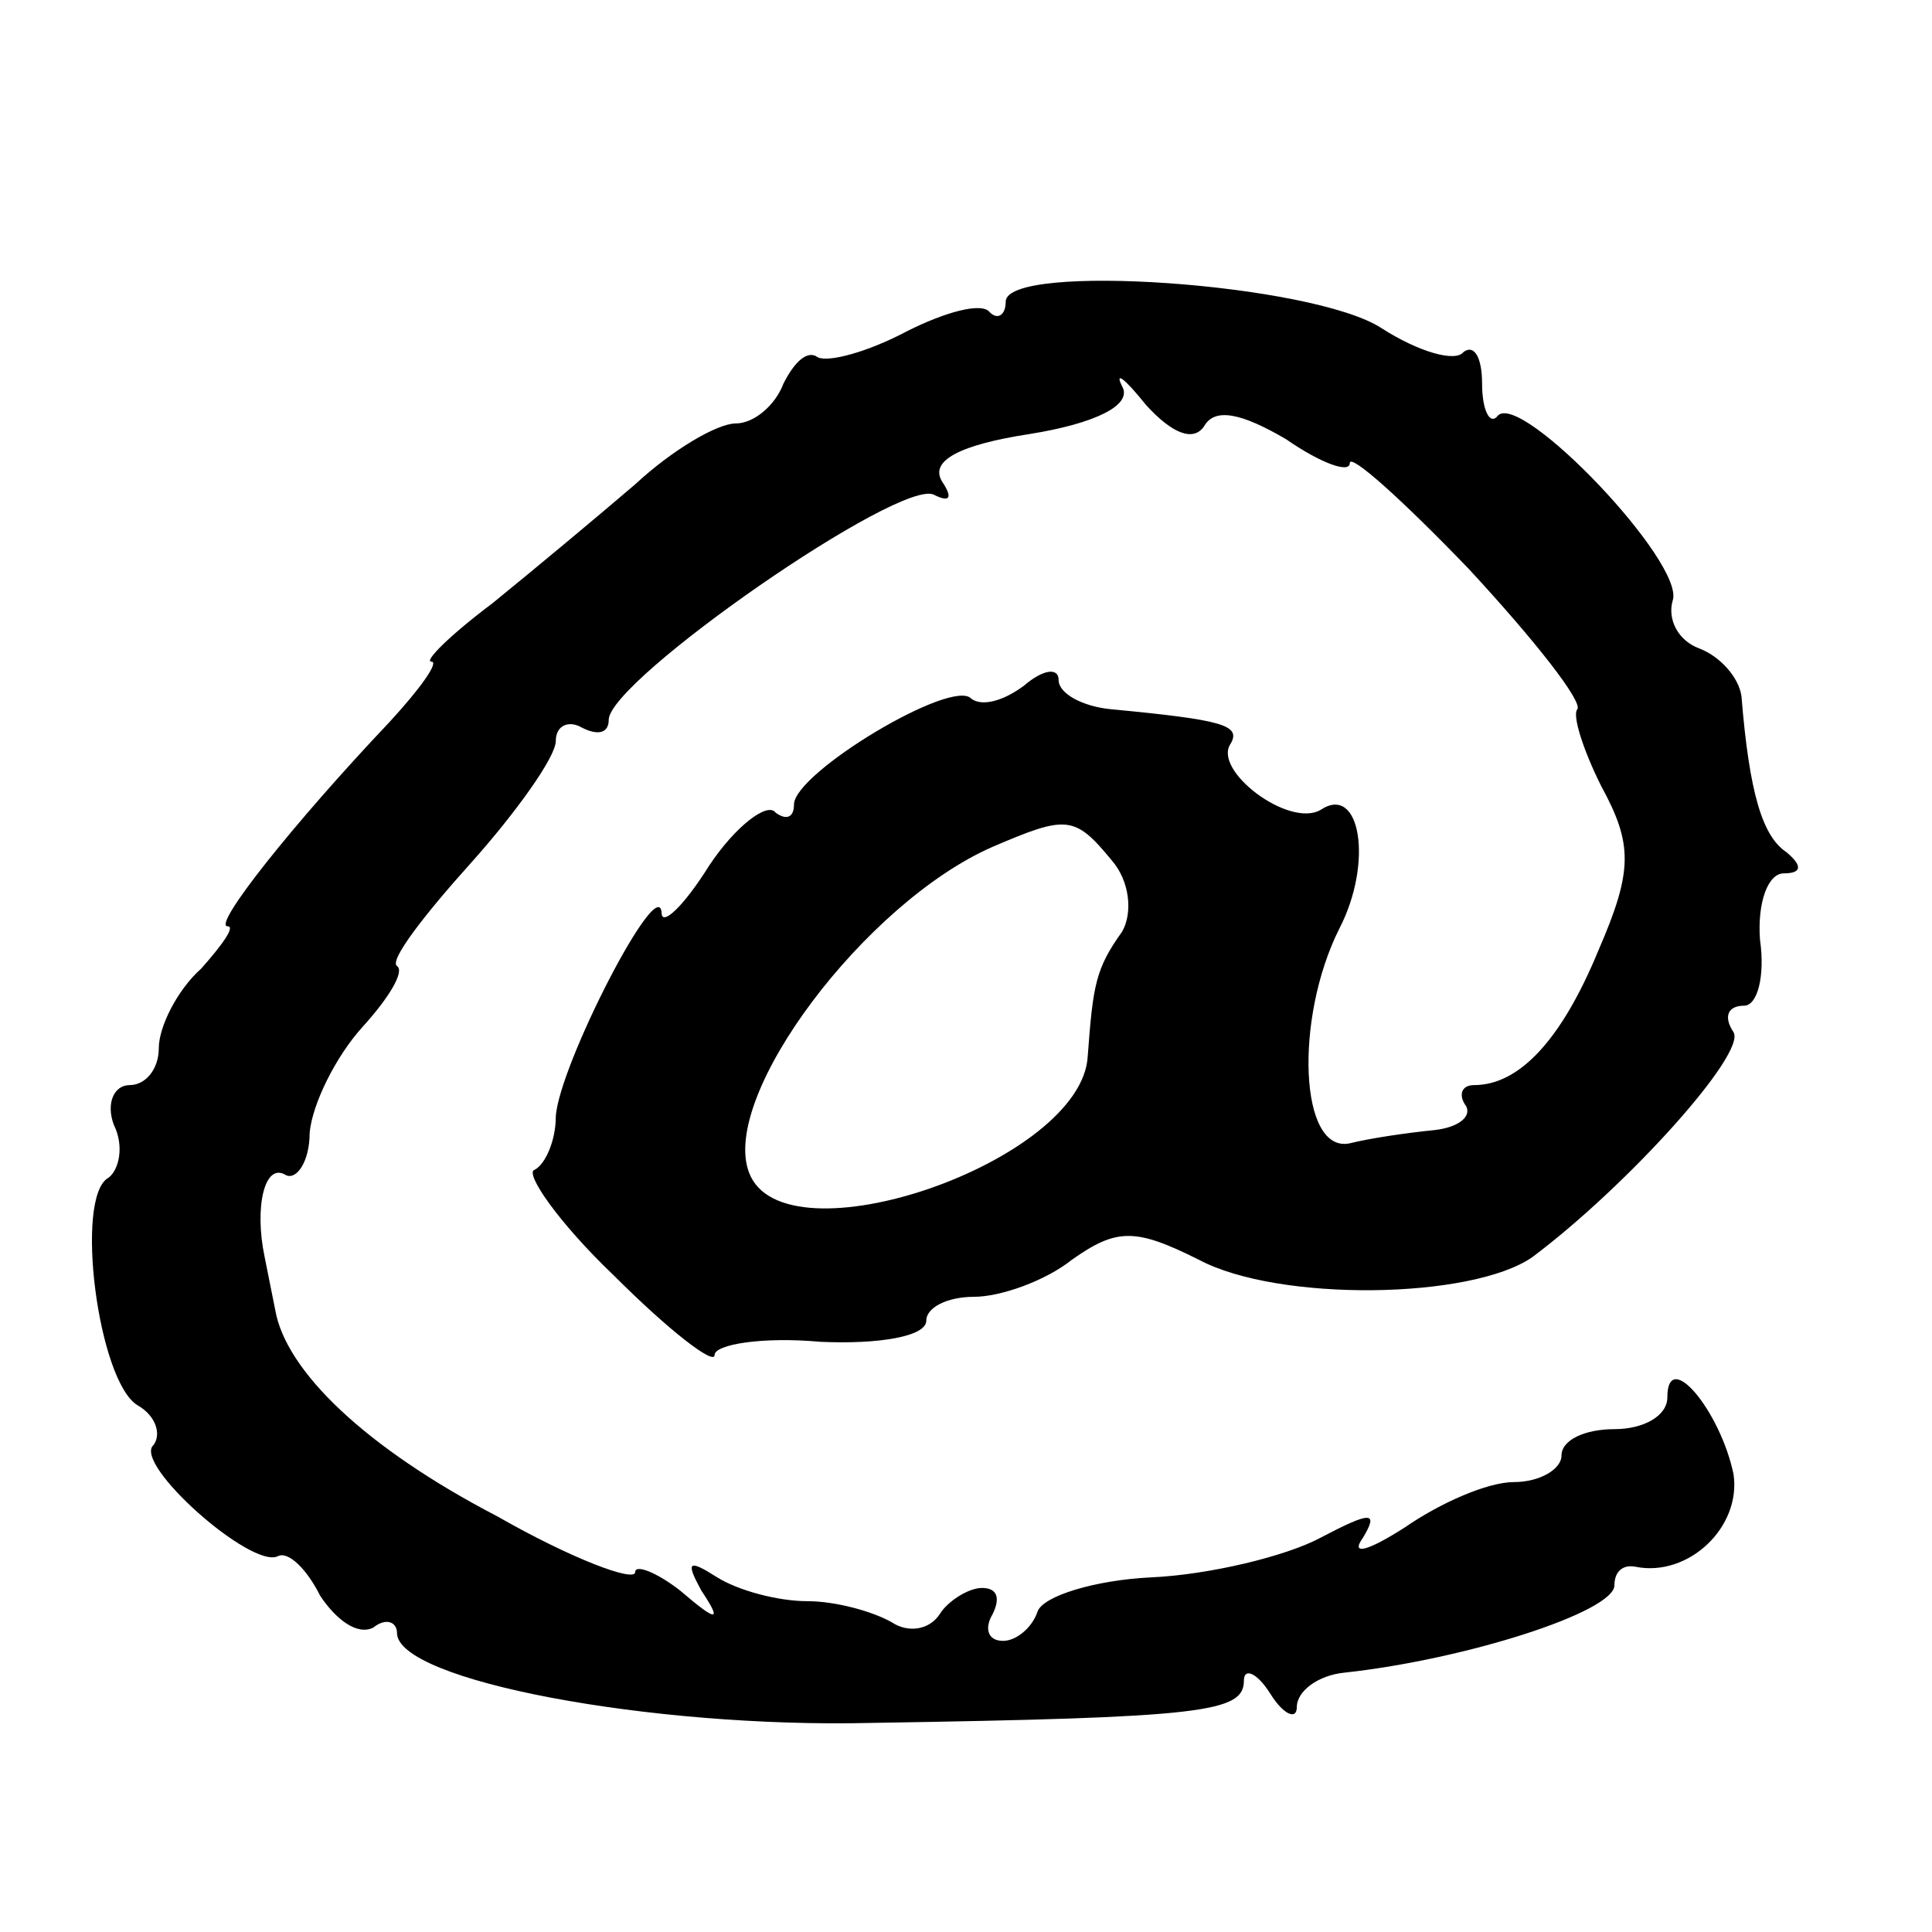
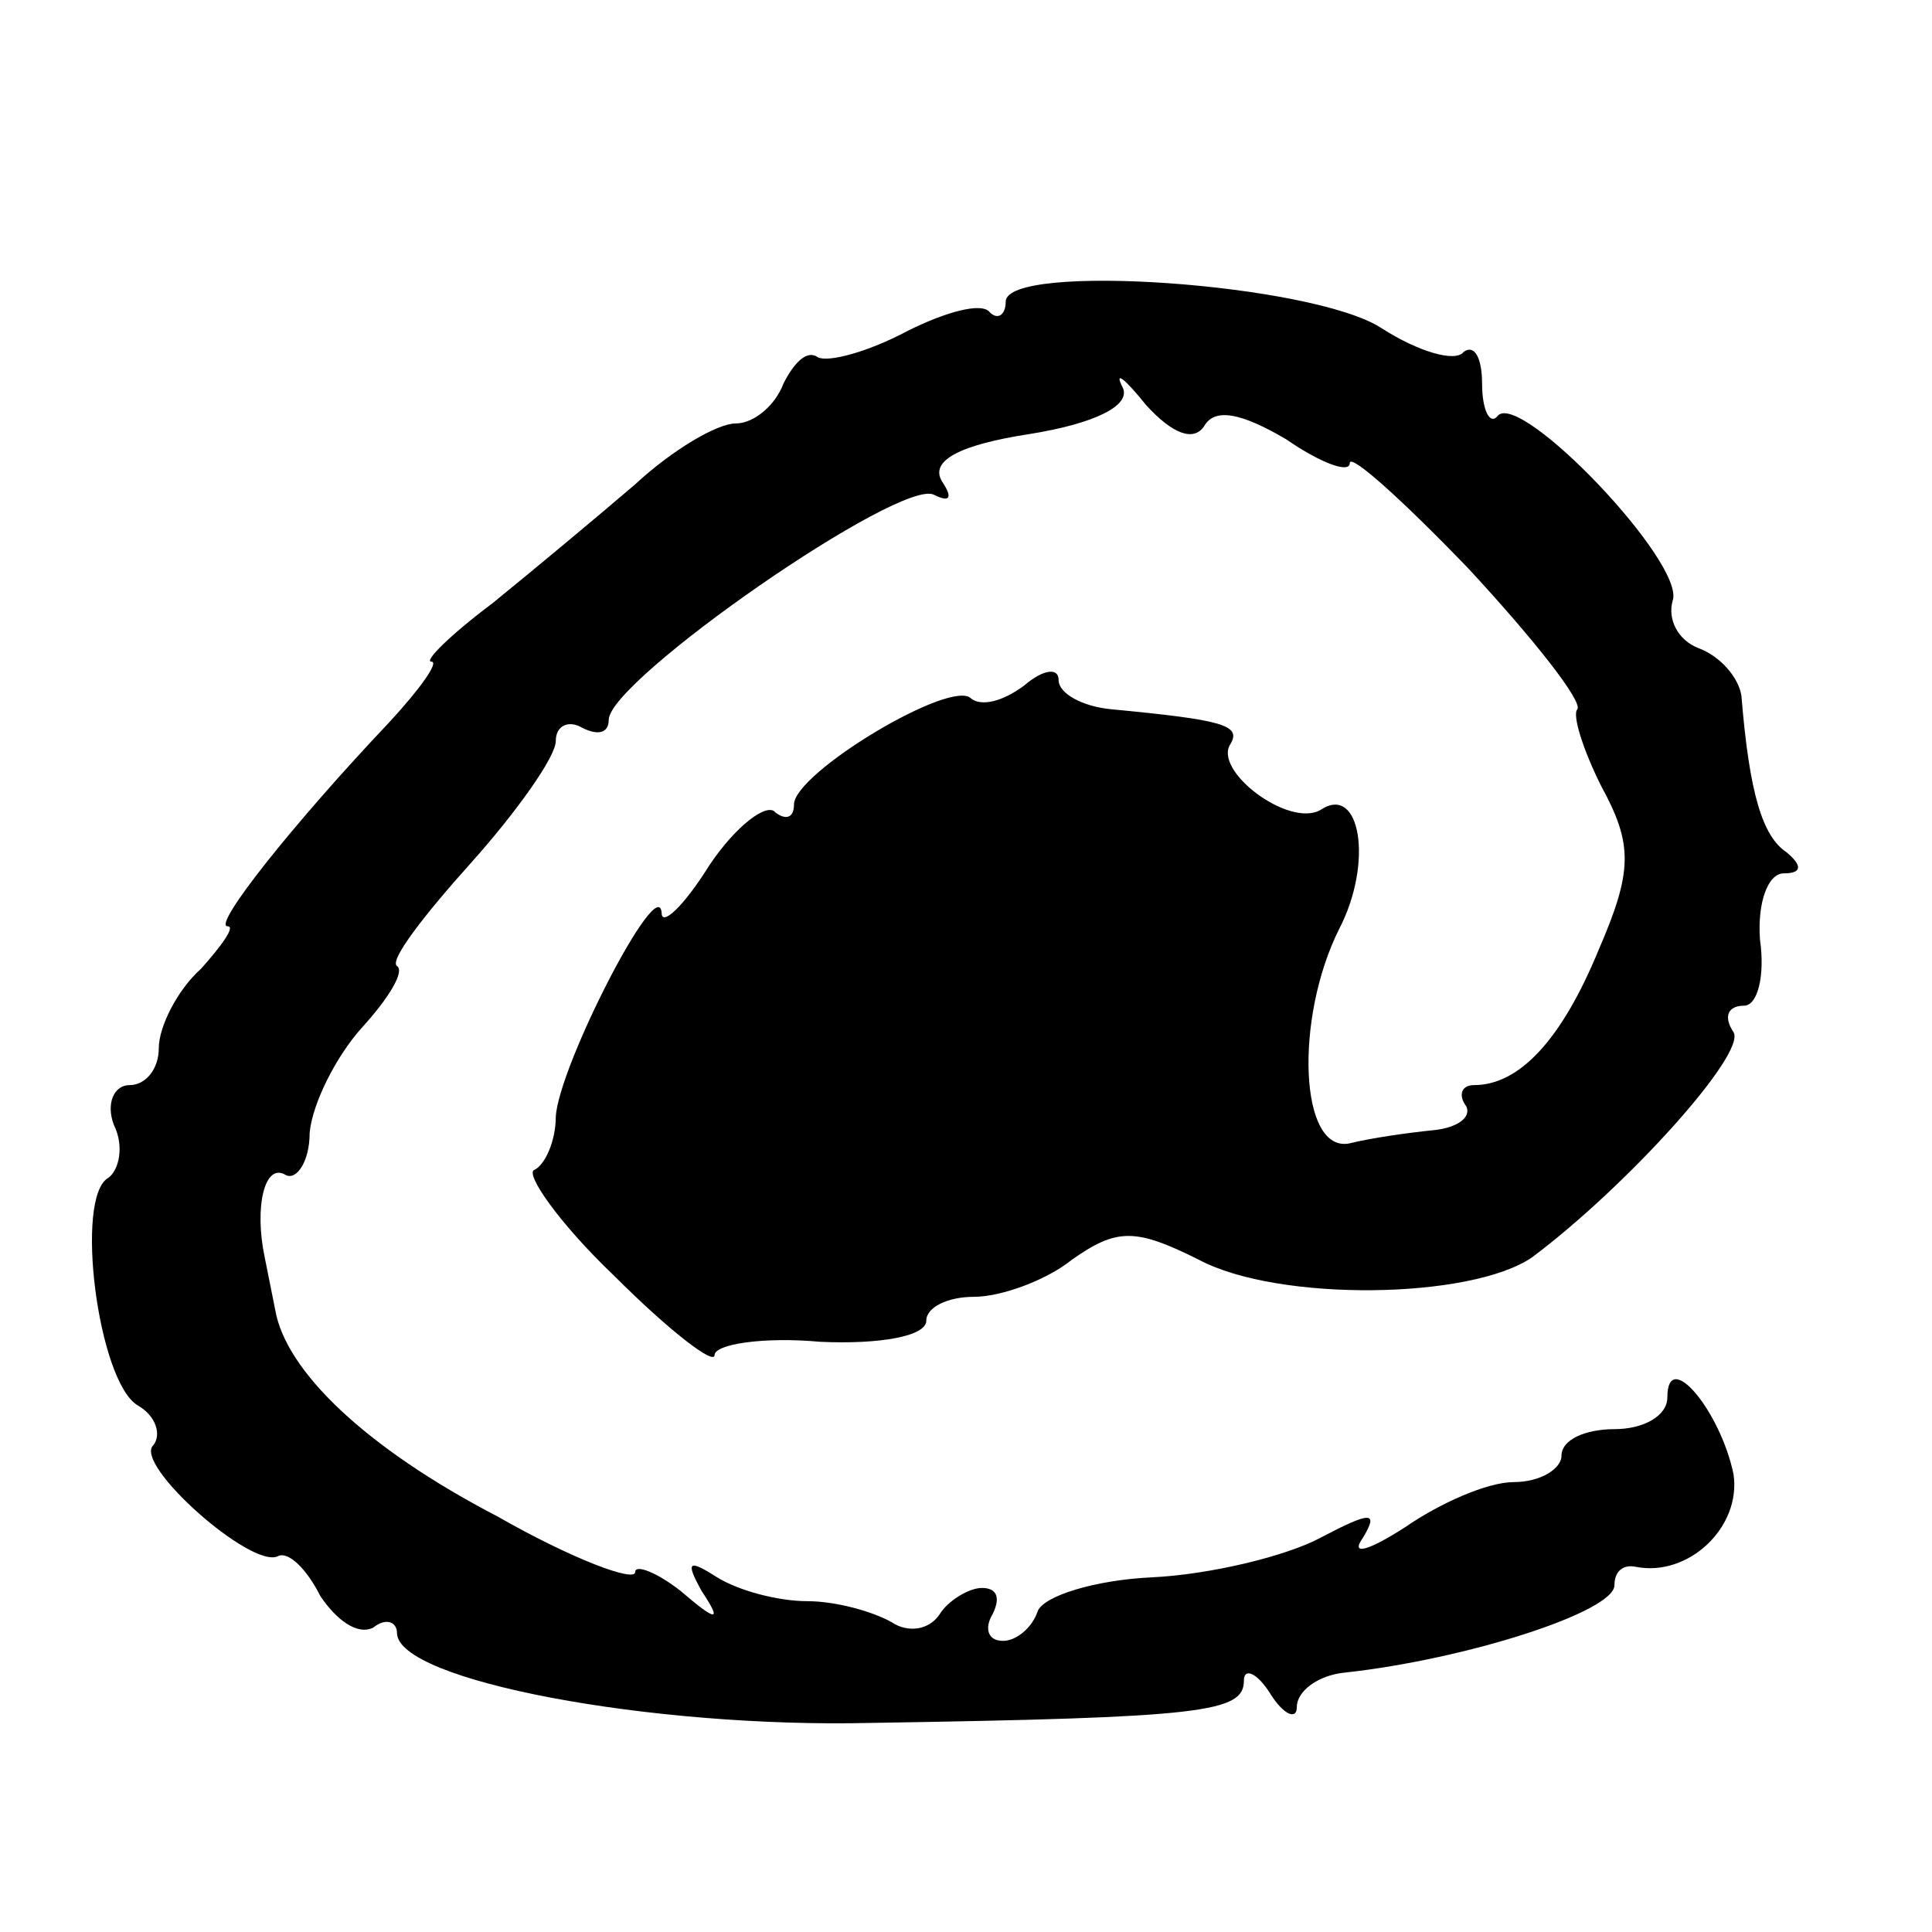
<svg xmlns="http://www.w3.org/2000/svg" version="1.0" width="73pt" height="73pt" viewBox="0 0 73 73" preserveAspectRatio="xMidYMid meet">
  <g transform="translate(0,73) scale(0.1,-0.1)" fill="#000000" stroke="none">
-     <path d="M380 616 c0 -5 -3 -7 -6 -4 -3 4 -17 0 -31 -7 -15 -8 -30 -12 -34 -10 -4 3 -9 -2 -13 -10 -3 -8 -11 -15 -18 -15 -7 0 -24 -10 -38 -23 -14 -12 -38 -32 -54 -45 -16 -12 -26 -22 -23 -22 3 0 -4 -10 -16 -23 -36 -38 -67 -77 -61 -77 3 0 -2 -7 -10 -16 -9 -8 -16 -22 -16 -30 0 -8 -5 -14 -11 -14 -6 0 -9 -7 -6 -15 4 -8 2 -17 -2 -20 -13 -7 -4 -77 11 -86 7 -4 9 -11 6 -15 -8 -7 37 -47 47 -42 4 2 11 -5 16 -15 6 -9 14 -15 20 -12 5 4 9 2 9 -2 0 -18 96 -36 179 -34 126 2 141 4 141 16 0 5 5 3 10 -5 5 -8 10 -10 10 -5 0 6 8 12 18 13 46 5 102 23 102 33 0 5 3 8 8 7 20 -4 40 15 37 35 -5 24 -25 48 -25 29 0 -7 -9 -12 -20 -12 -11 0 -20 -4 -20 -10 0 -5 -8 -10 -18 -10 -10 0 -28 -8 -41 -17 -14 -9 -21 -11 -16 -4 6 10 3 10 -16 0 -13 -7 -42 -14 -64 -15 -21 -1 -41 -7 -43 -13 -2 -6 -8 -11 -13 -11 -6 0 -7 5 -4 10 3 6 2 10 -4 10 -5 0 -13 -5 -16 -10 -4 -6 -12 -7 -18 -3 -7 4 -21 8 -32 8 -11 0 -26 4 -34 9 -11 7 -12 6 -6 -5 8 -12 6 -12 -8 0 -9 7 -17 10 -17 7 0 -4 -24 5 -52 21 -50 26 -80 55 -84 78 -1 5 -3 15 -4 20 -4 19 0 36 8 31 4 -2 9 5 9 16 1 11 10 29 20 40 10 11 16 21 13 23 -3 2 10 19 28 39 17 19 32 40 32 46 0 6 5 8 10 5 6 -3 10 -2 10 3 0 15 111 92 123 85 6 -3 7 -1 3 5 -5 8 7 14 33 18 25 4 39 11 35 18 -3 6 1 3 9 -7 10 -11 18 -14 22 -8 4 7 14 5 31 -5 13 -9 24 -13 24 -9 0 4 20 -14 45 -40 25 -27 43 -50 41 -53 -2 -2 2 -15 9 -29 12 -22 12 -32 -1 -62 -14 -34 -30 -51 -47 -51 -5 0 -6 -4 -3 -8 2 -4 -3 -8 -12 -9 -10 -1 -24 -3 -32 -5 -19 -4 -21 47 -4 81 13 25 8 55 -7 45 -12 -7 -41 15 -34 25 4 7 -3 9 -45 13 -11 1 -20 6 -20 11 0 5 -6 4 -13 -2 -8 -6 -16 -8 -20 -5 -7 8 -67 -28 -67 -40 0 -5 -3 -6 -7 -3 -3 4 -15 -5 -25 -20 -10 -16 -18 -23 -18 -18 -1 16 -39 -58 -40 -77 0 -9 -4 -18 -8 -20 -4 -1 9 -20 30 -40 21 -21 38 -34 38 -30 0 4 18 7 40 5 22 -1 40 2 40 8 0 5 8 9 18 9 10 0 27 6 37 14 17 12 24 12 48 0 30 -16 103 -15 126 1 36 27 81 77 76 85 -4 6 -2 10 4 10 5 0 8 11 6 25 -1 14 3 25 9 25 7 0 7 3 1 8 -9 6 -14 22 -17 59 -1 7 -8 15 -16 18 -8 3 -12 11 -10 18 5 14 -57 79 -66 70 -3 -4 -6 2 -6 12 0 10 -3 15 -7 12 -3 -4 -17 0 -31 9 -26 17 -142 25 -142 10z m40 -211 c7 -8 8 -20 4 -27 -10 -14 -11 -20 -13 -47 -2 -40 -115 -79 -128 -44 -11 29 44 102 92 123 28 12 31 12 45 -5z" />
+     <path d="M380 616 c0 -5 -3 -7 -6 -4 -3 4 -17 0 -31 -7 -15 -8 -30 -12 -34 -10 -4 3 -9 -2 -13 -10 -3 -8 -11 -15 -18 -15 -7 0 -24 -10 -38 -23 -14 -12 -38 -32 -54 -45 -16 -12 -26 -22 -23 -22 3 0 -4 -10 -16 -23 -36 -38 -67 -77 -61 -77 3 0 -2 -7 -10 -16 -9 -8 -16 -22 -16 -30 0 -8 -5 -14 -11 -14 -6 0 -9 -7 -6 -15 4 -8 2 -17 -2 -20 -13 -7 -4 -77 11 -86 7 -4 9 -11 6 -15 -8 -7 37 -47 47 -42 4 2 11 -5 16 -15 6 -9 14 -15 20 -12 5 4 9 2 9 -2 0 -18 96 -36 179 -34 126 2 141 4 141 16 0 5 5 3 10 -5 5 -8 10 -10 10 -5 0 6 8 12 18 13 46 5 102 23 102 33 0 5 3 8 8 7 20 -4 40 15 37 35 -5 24 -25 48 -25 29 0 -7 -9 -12 -20 -12 -11 0 -20 -4 -20 -10 0 -5 -8 -10 -18 -10 -10 0 -28 -8 -41 -17 -14 -9 -21 -11 -16 -4 6 10 3 10 -16 0 -13 -7 -42 -14 -64 -15 -21 -1 -41 -7 -43 -13 -2 -6 -8 -11 -13 -11 -6 0 -7 5 -4 10 3 6 2 10 -4 10 -5 0 -13 -5 -16 -10 -4 -6 -12 -7 -18 -3 -7 4 -21 8 -32 8 -11 0 -26 4 -34 9 -11 7 -12 6 -6 -5 8 -12 6 -12 -8 0 -9 7 -17 10 -17 7 0 -4 -24 5 -52 21 -50 26 -80 55 -84 78 -1 5 -3 15 -4 20 -4 19 0 36 8 31 4 -2 9 5 9 16 1 11 10 29 20 40 10 11 16 21 13 23 -3 2 10 19 28 39 17 19 32 40 32 46 0 6 5 8 10 5 6 -3 10 -2 10 3 0 15 111 92 123 85 6 -3 7 -1 3 5 -5 8 7 14 33 18 25 4 39 11 35 18 -3 6 1 3 9 -7 10 -11 18 -14 22 -8 4 7 14 5 31 -5 13 -9 24 -13 24 -9 0 4 20 -14 45 -40 25 -27 43 -50 41 -53 -2 -2 2 -15 9 -29 12 -22 12 -32 -1 -62 -14 -34 -30 -51 -47 -51 -5 0 -6 -4 -3 -8 2 -4 -3 -8 -12 -9 -10 -1 -24 -3 -32 -5 -19 -4 -21 47 -4 81 13 25 8 55 -7 45 -12 -7 -41 15 -34 25 4 7 -3 9 -45 13 -11 1 -20 6 -20 11 0 5 -6 4 -13 -2 -8 -6 -16 -8 -20 -5 -7 8 -67 -28 -67 -40 0 -5 -3 -6 -7 -3 -3 4 -15 -5 -25 -20 -10 -16 -18 -23 -18 -18 -1 16 -39 -58 -40 -77 0 -9 -4 -18 -8 -20 -4 -1 9 -20 30 -40 21 -21 38 -34 38 -30 0 4 18 7 40 5 22 -1 40 2 40 8 0 5 8 9 18 9 10 0 27 6 37 14 17 12 24 12 48 0 30 -16 103 -15 126 1 36 27 81 77 76 85 -4 6 -2 10 4 10 5 0 8 11 6 25 -1 14 3 25 9 25 7 0 7 3 1 8 -9 6 -14 22 -17 59 -1 7 -8 15 -16 18 -8 3 -12 11 -10 18 5 14 -57 79 -66 70 -3 -4 -6 2 -6 12 0 10 -3 15 -7 12 -3 -4 -17 0 -31 9 -26 17 -142 25 -142 10z m40 -211 z" />
  </g>
</svg>